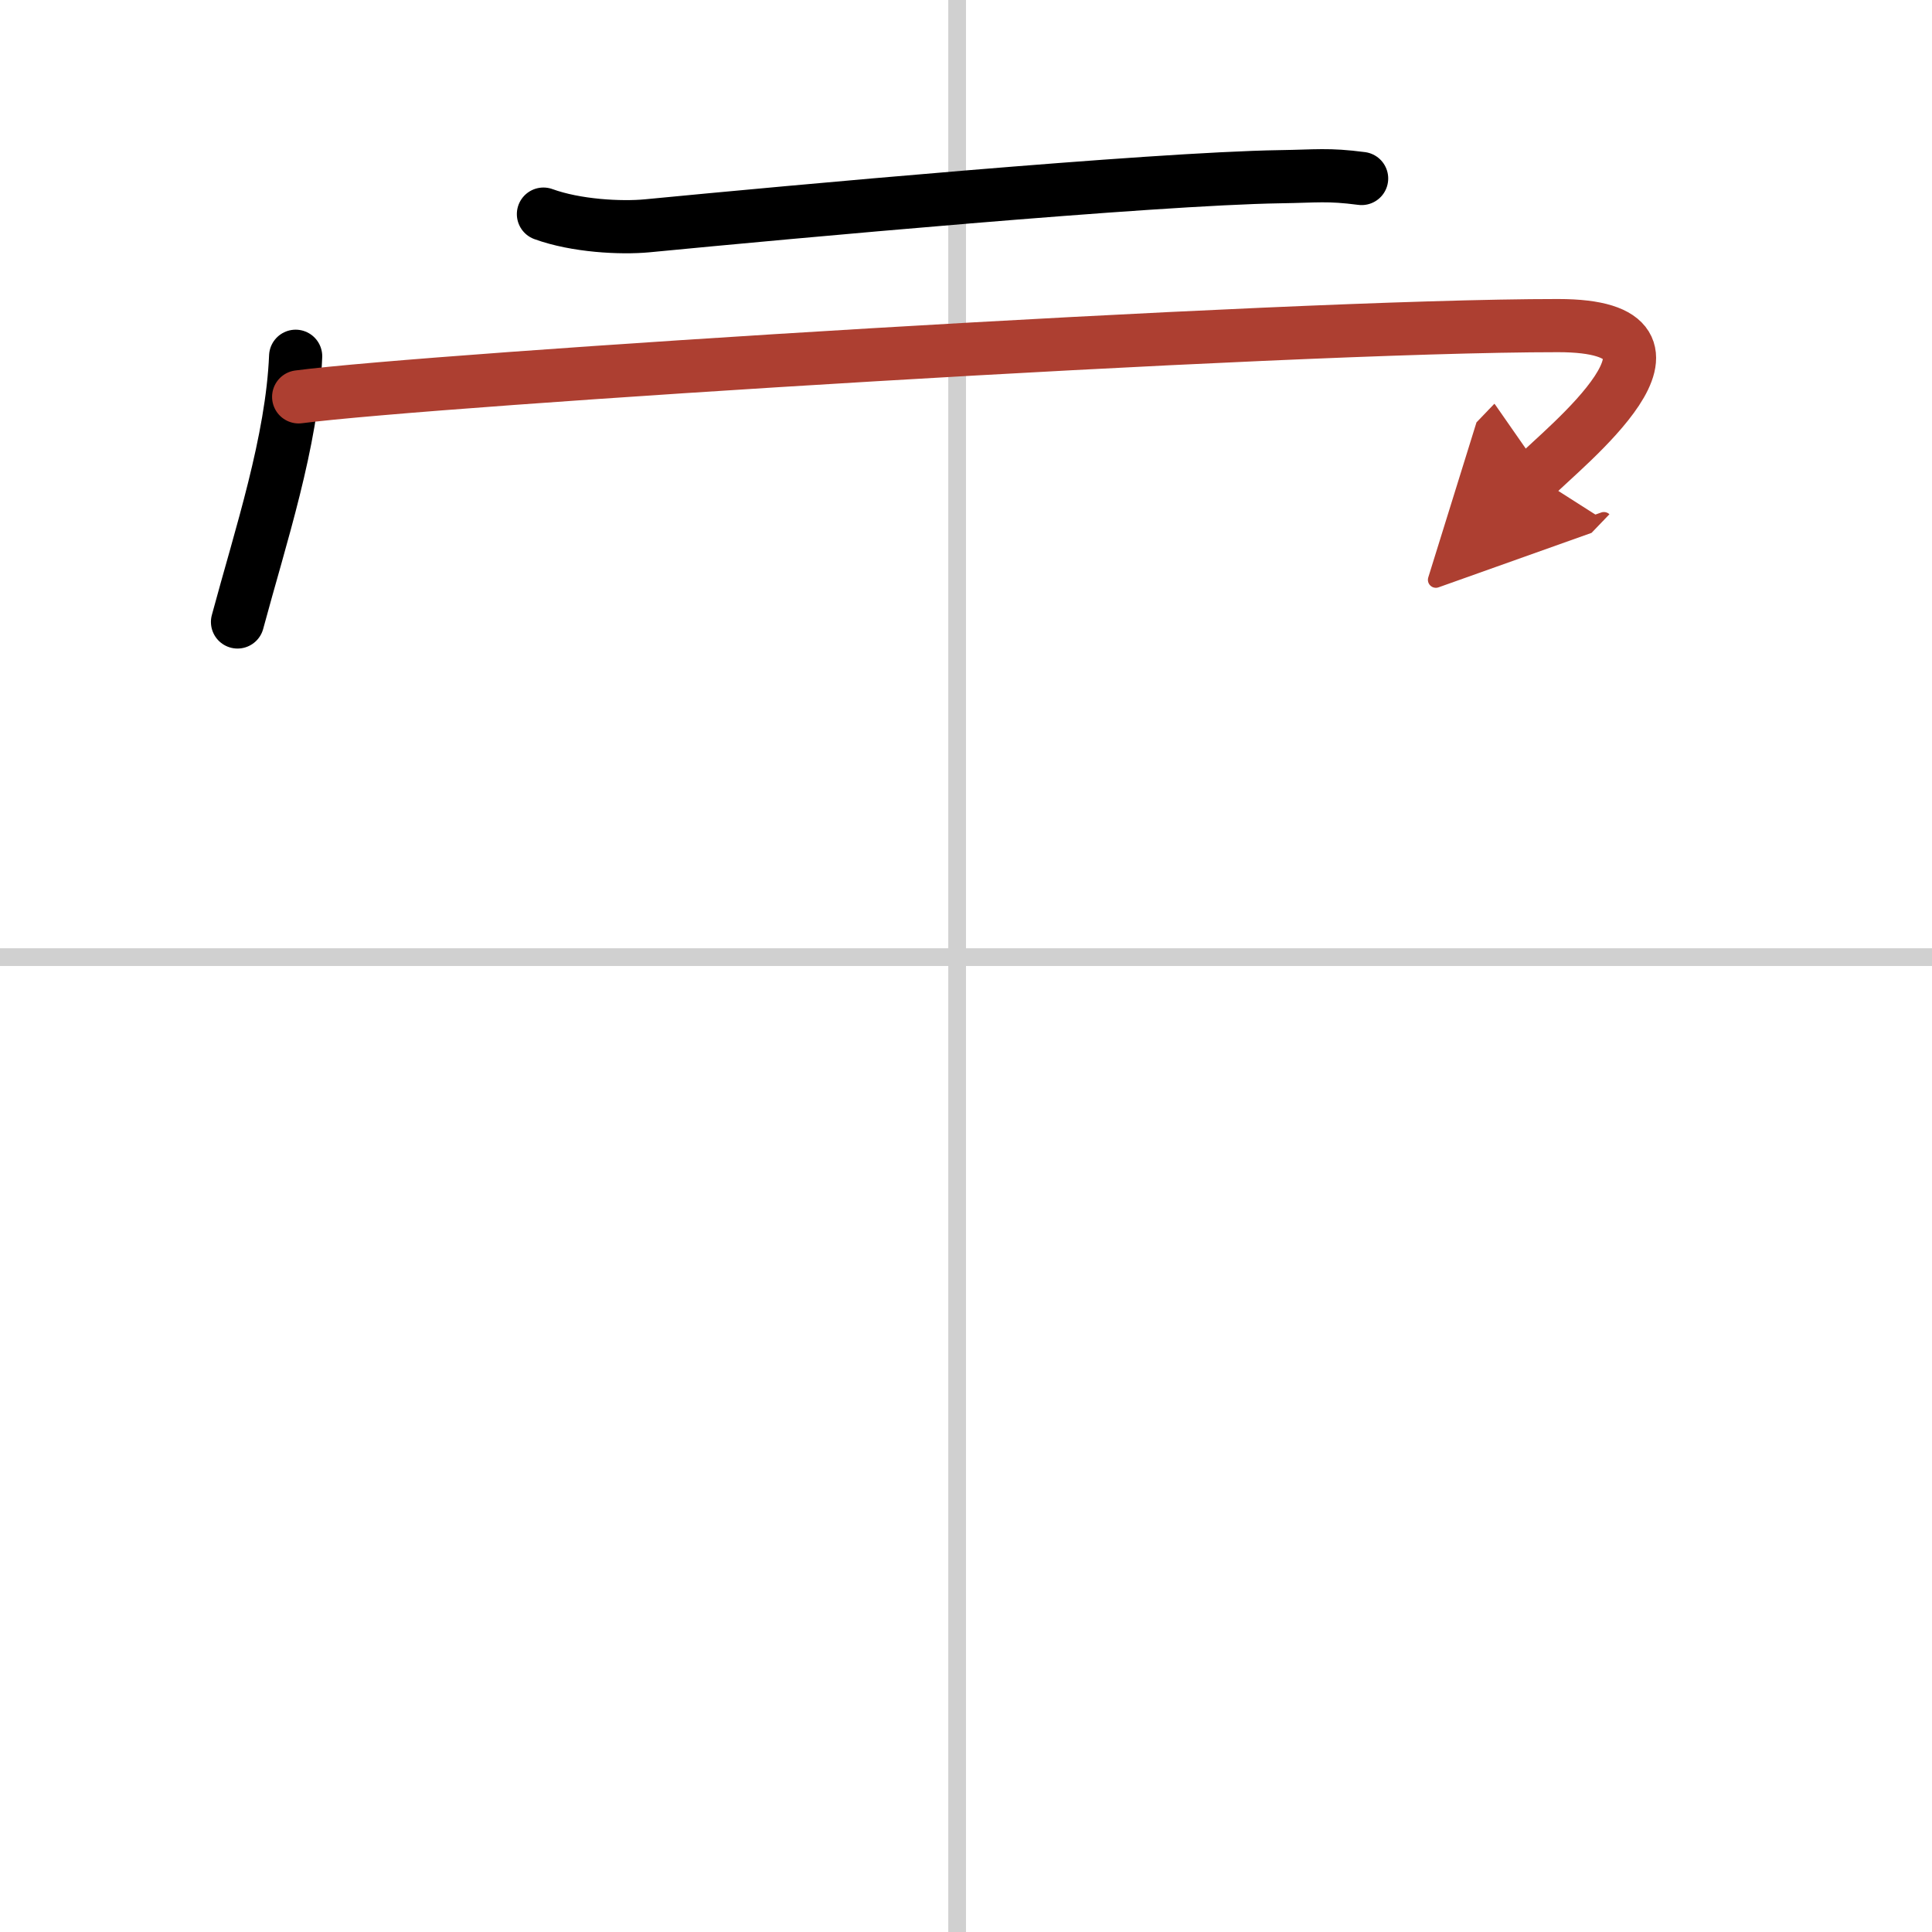
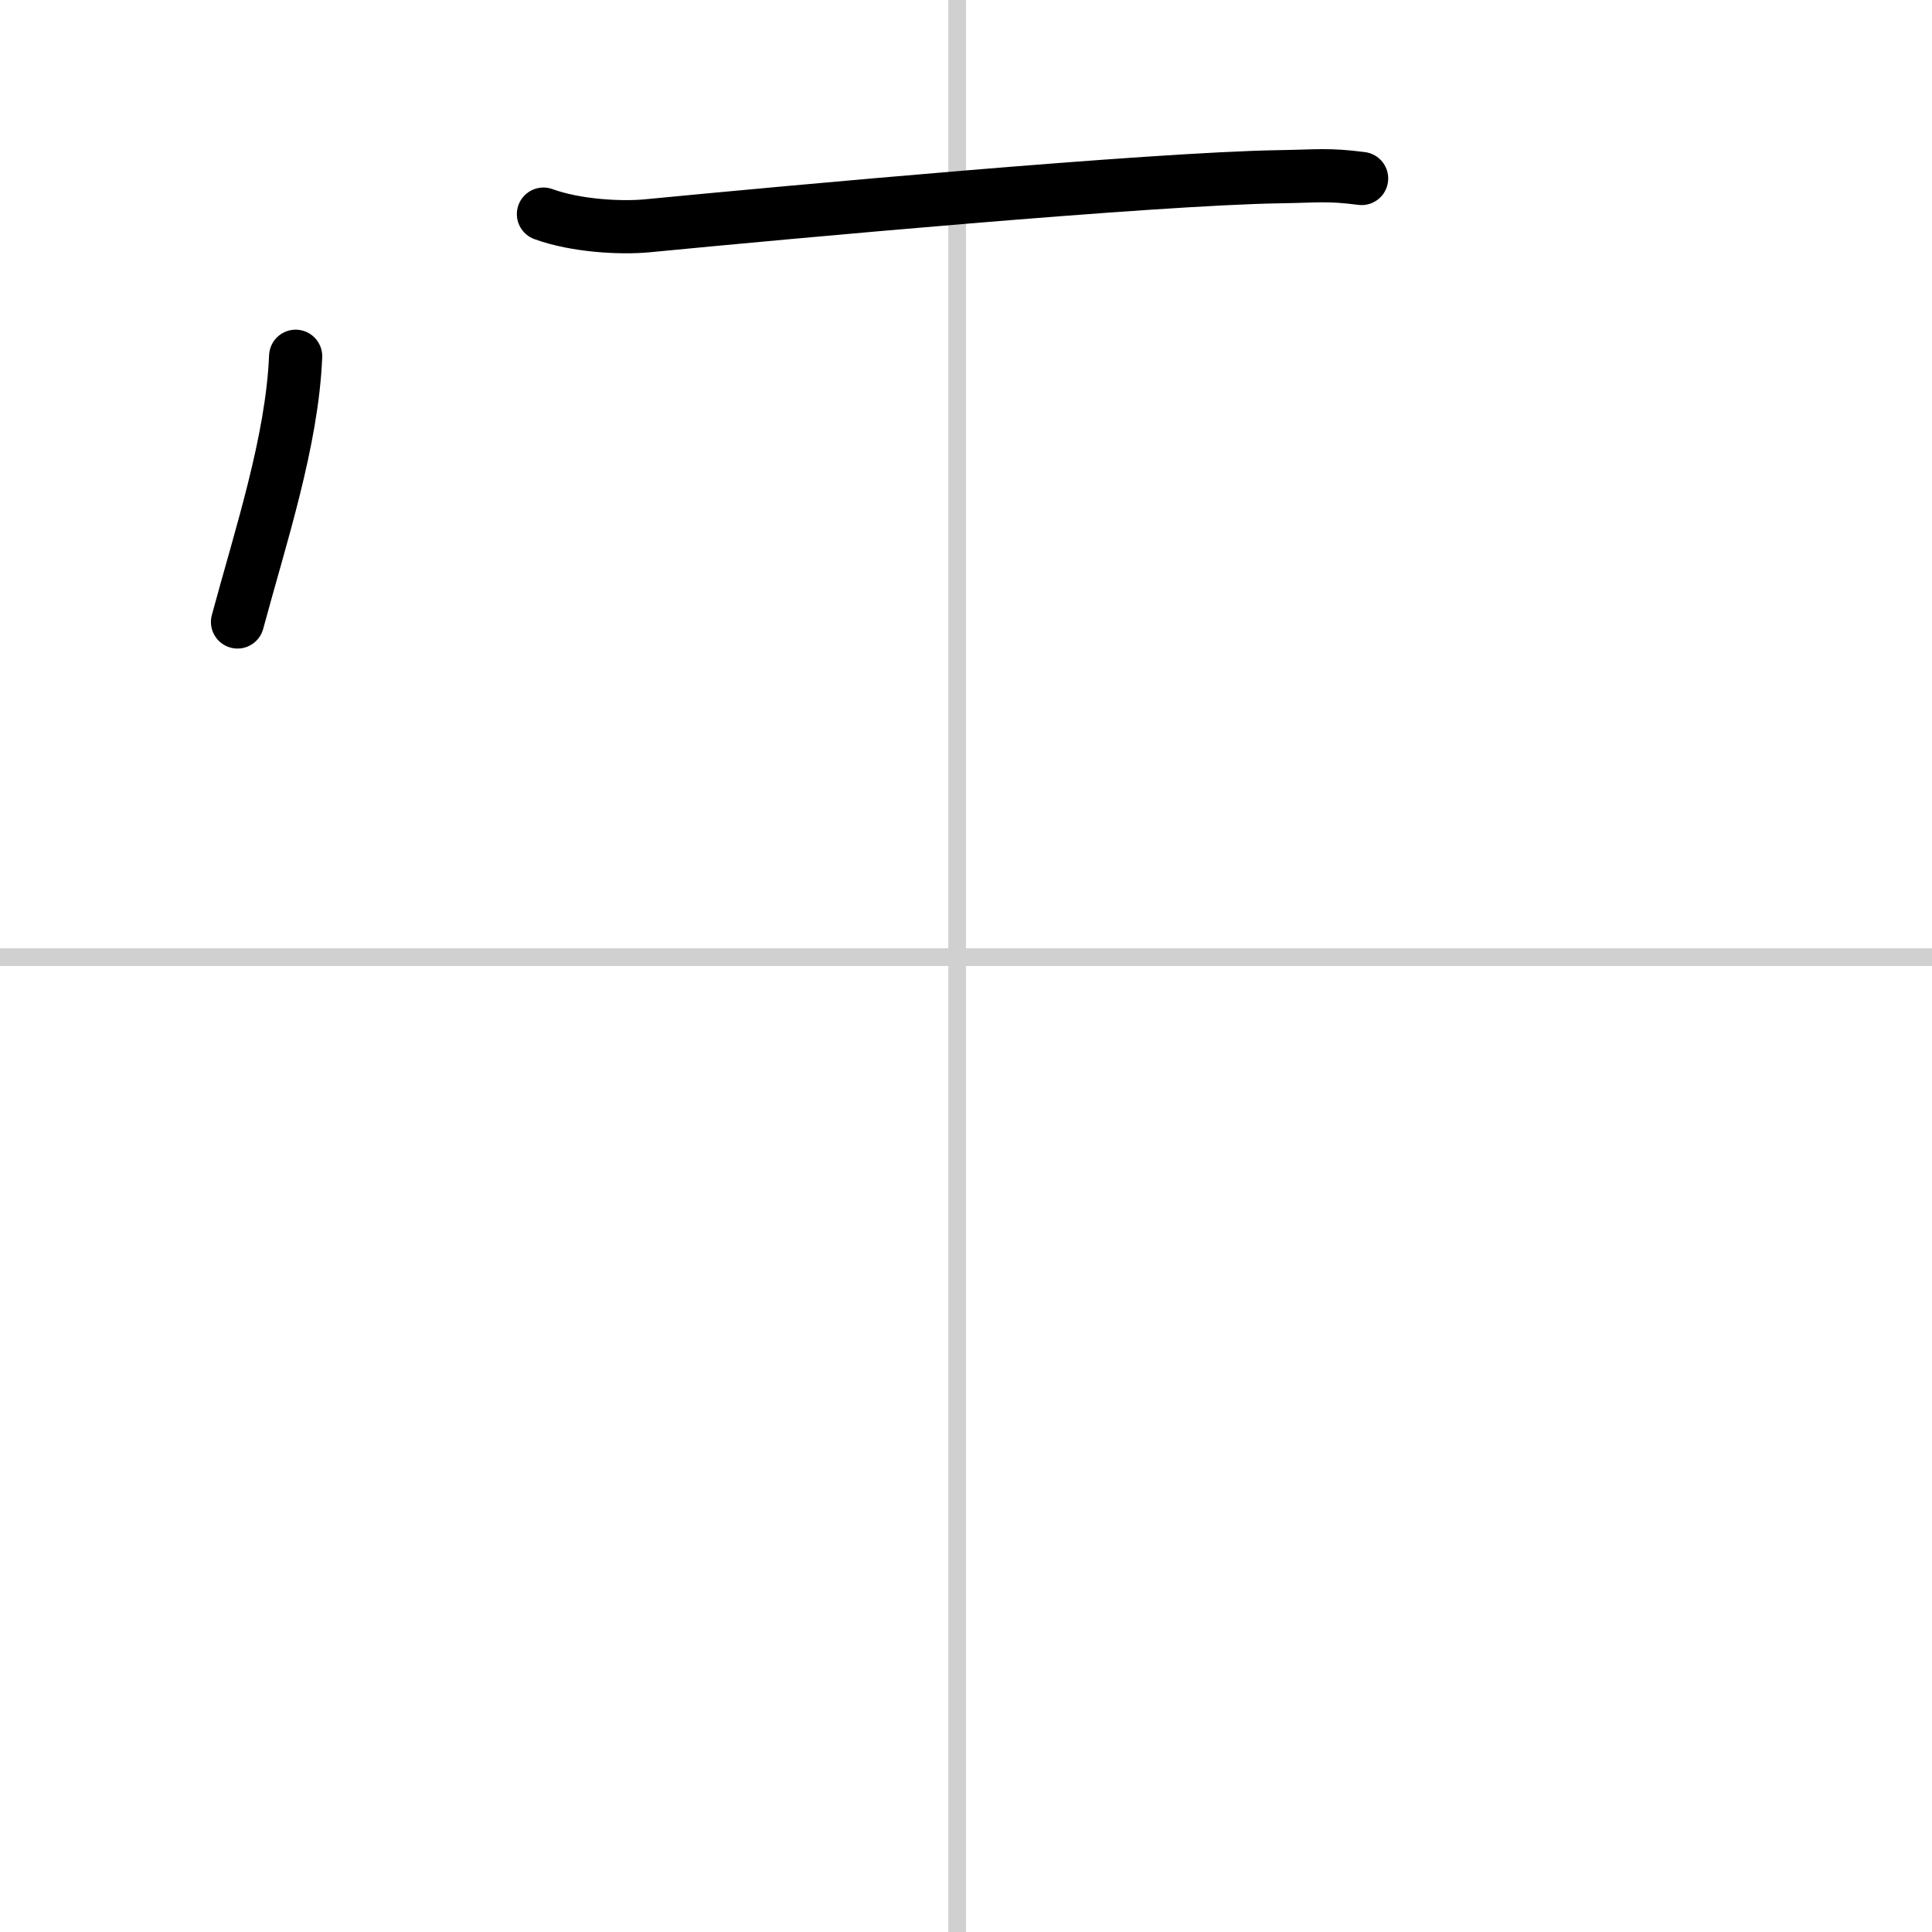
<svg xmlns="http://www.w3.org/2000/svg" width="400" height="400" viewBox="0 0 109 109">
  <defs>
    <marker id="a" markerWidth="4" orient="auto" refX="1" refY="5" viewBox="0 0 10 10">
      <polyline points="0 0 10 5 0 10 1 5" fill="#ad3f31" stroke="#ad3f31" />
    </marker>
  </defs>
  <g fill="none" stroke="#000" stroke-linecap="round" stroke-linejoin="round" stroke-width="3">
-     <rect width="100%" height="100%" fill="#fff" stroke="#fff" />
    <line x1="54" x2="54" y2="109" stroke="#d0d0d0" stroke-width="1" />
    <line x2="109" y1="54" y2="54" stroke="#d0d0d0" stroke-width="1" />
    <path d="m30.66 12.08c1.84 0.67 4.36 0.8 5.85 0.66 7.96-0.77 28.52-2.66 35.7-2.77 2.09-0.03 2.69-0.15 4.61 0.1" />
    <path d="m16.68 20.1c-0.2 4.81-1.97 10.13-3.28 14.99" />
-     <path d="m16.85 22.39c7.4-0.97 55.34-4.02 71.05-4.02 9.1 0 0.17 6.99-1.28 8.5" marker-end="url(#a)" stroke="#ad3f31" />
  </g>
</svg>